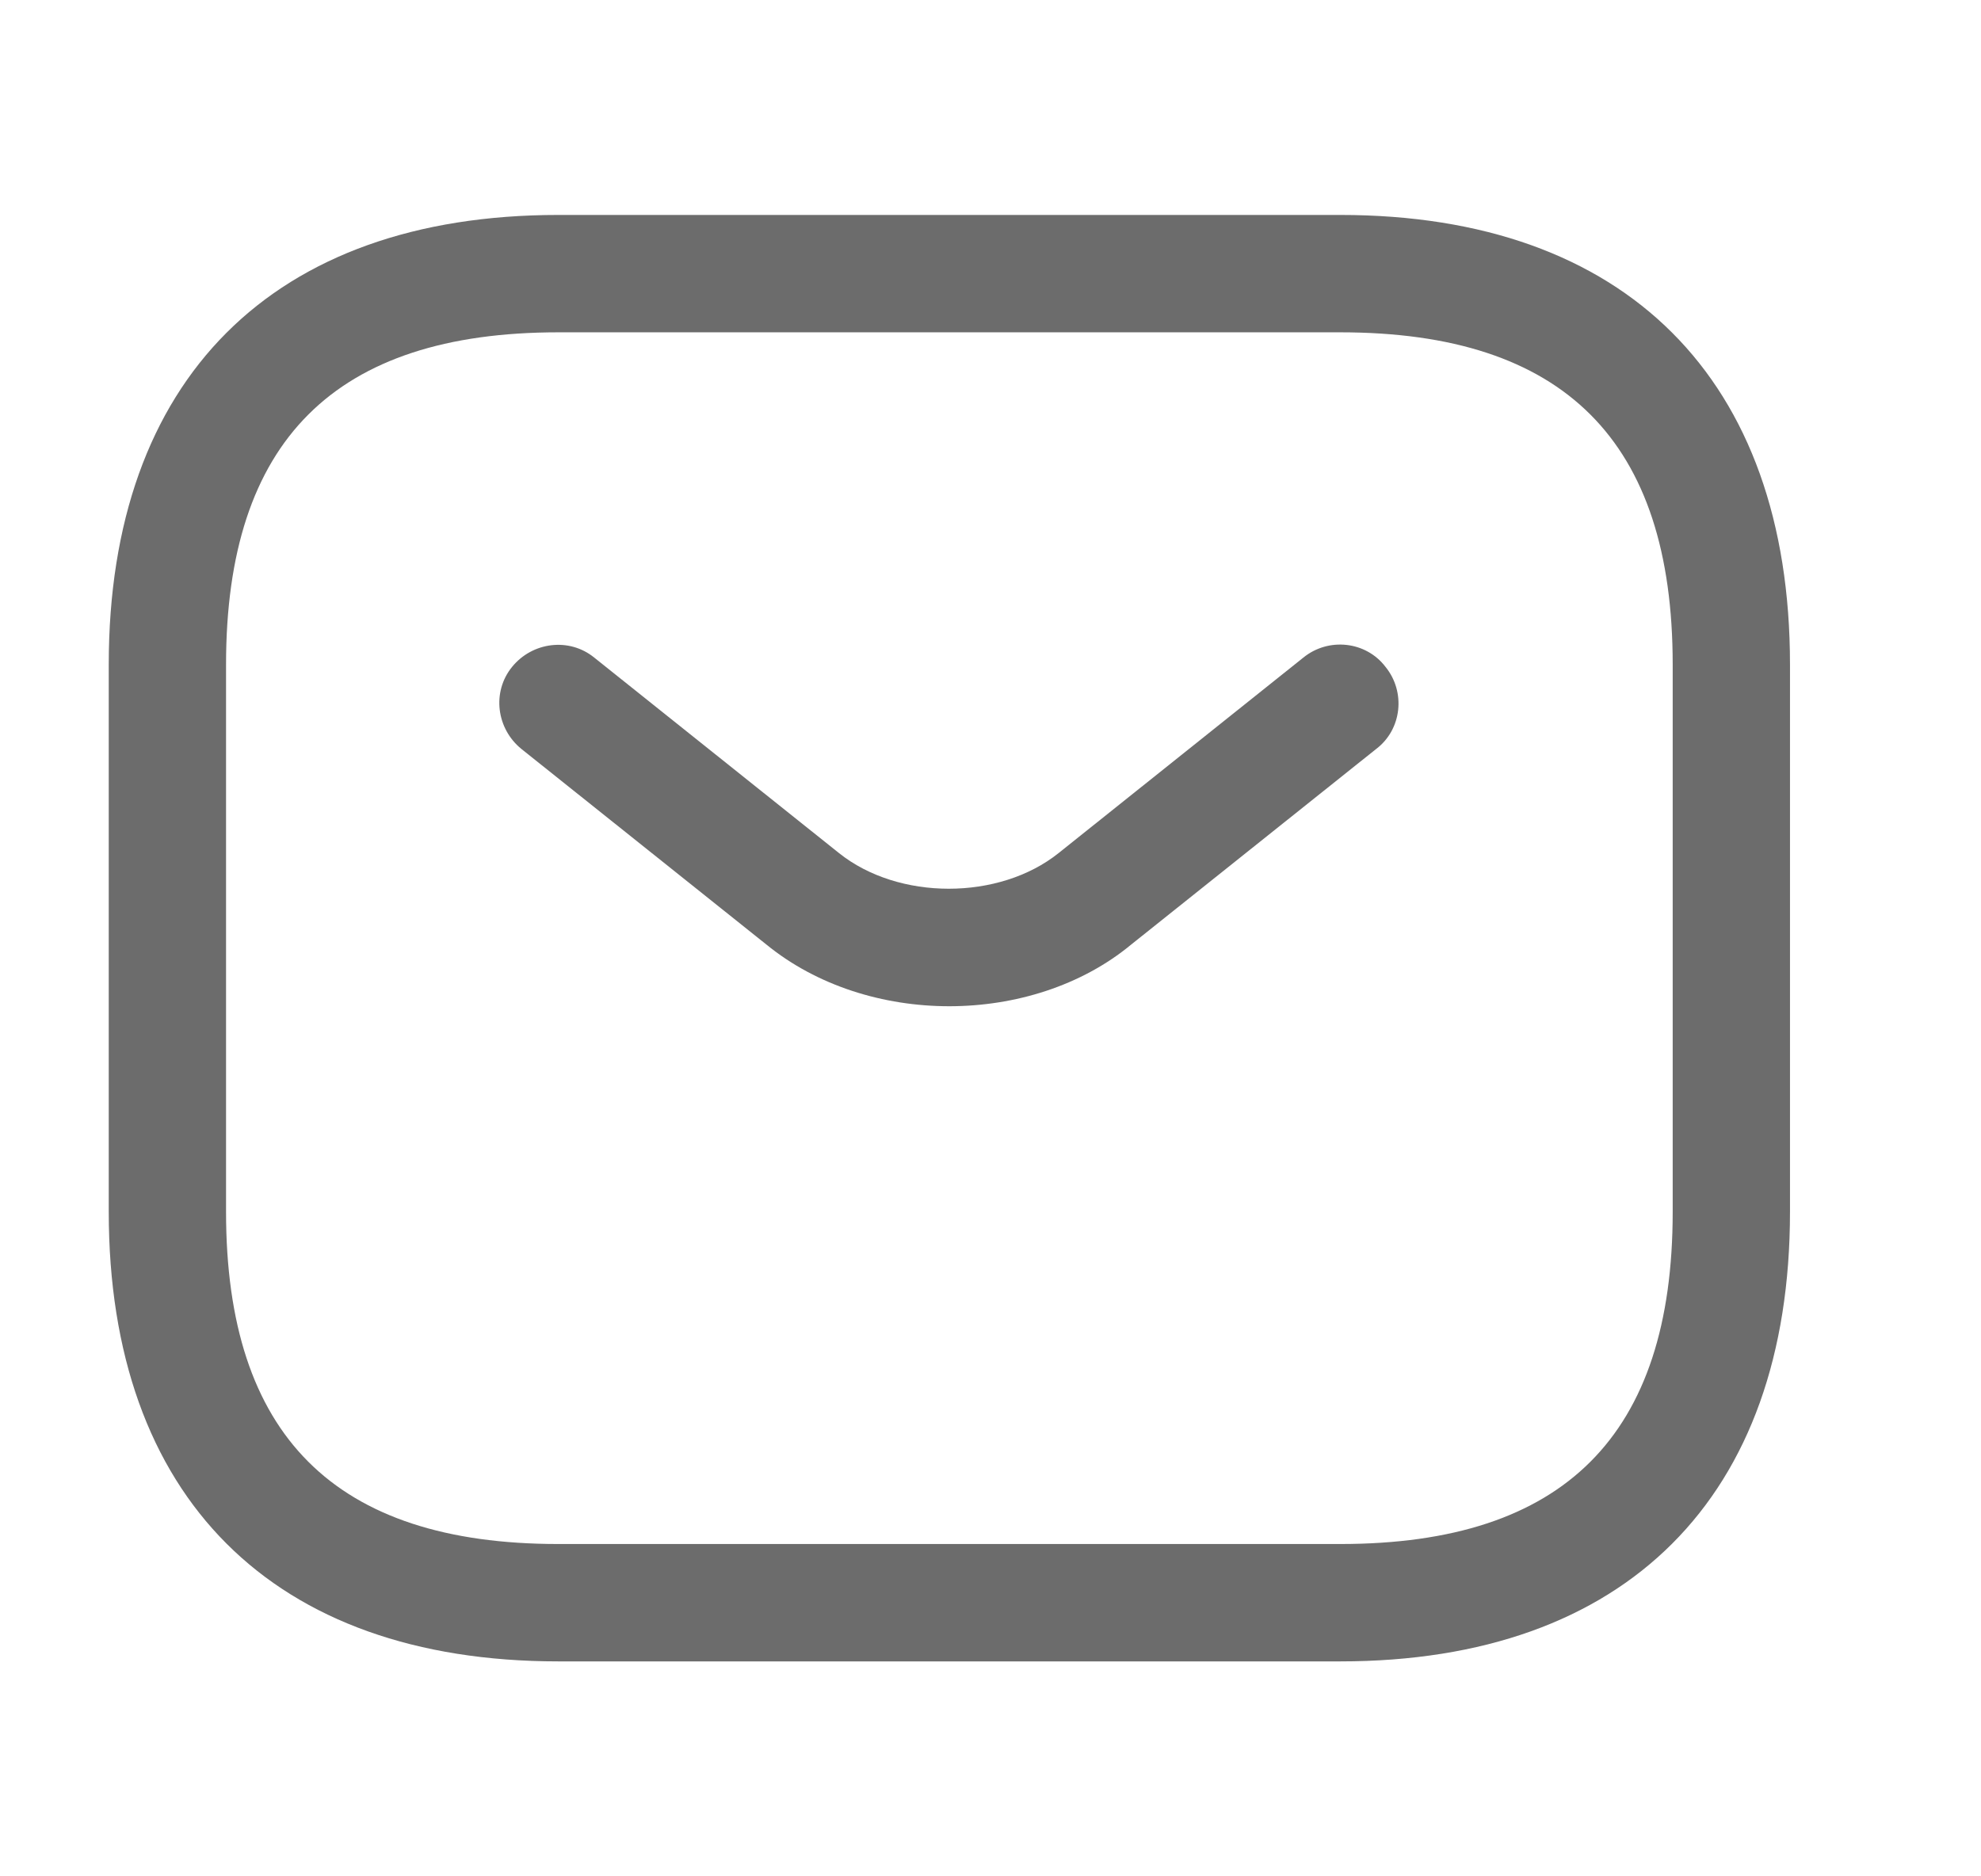
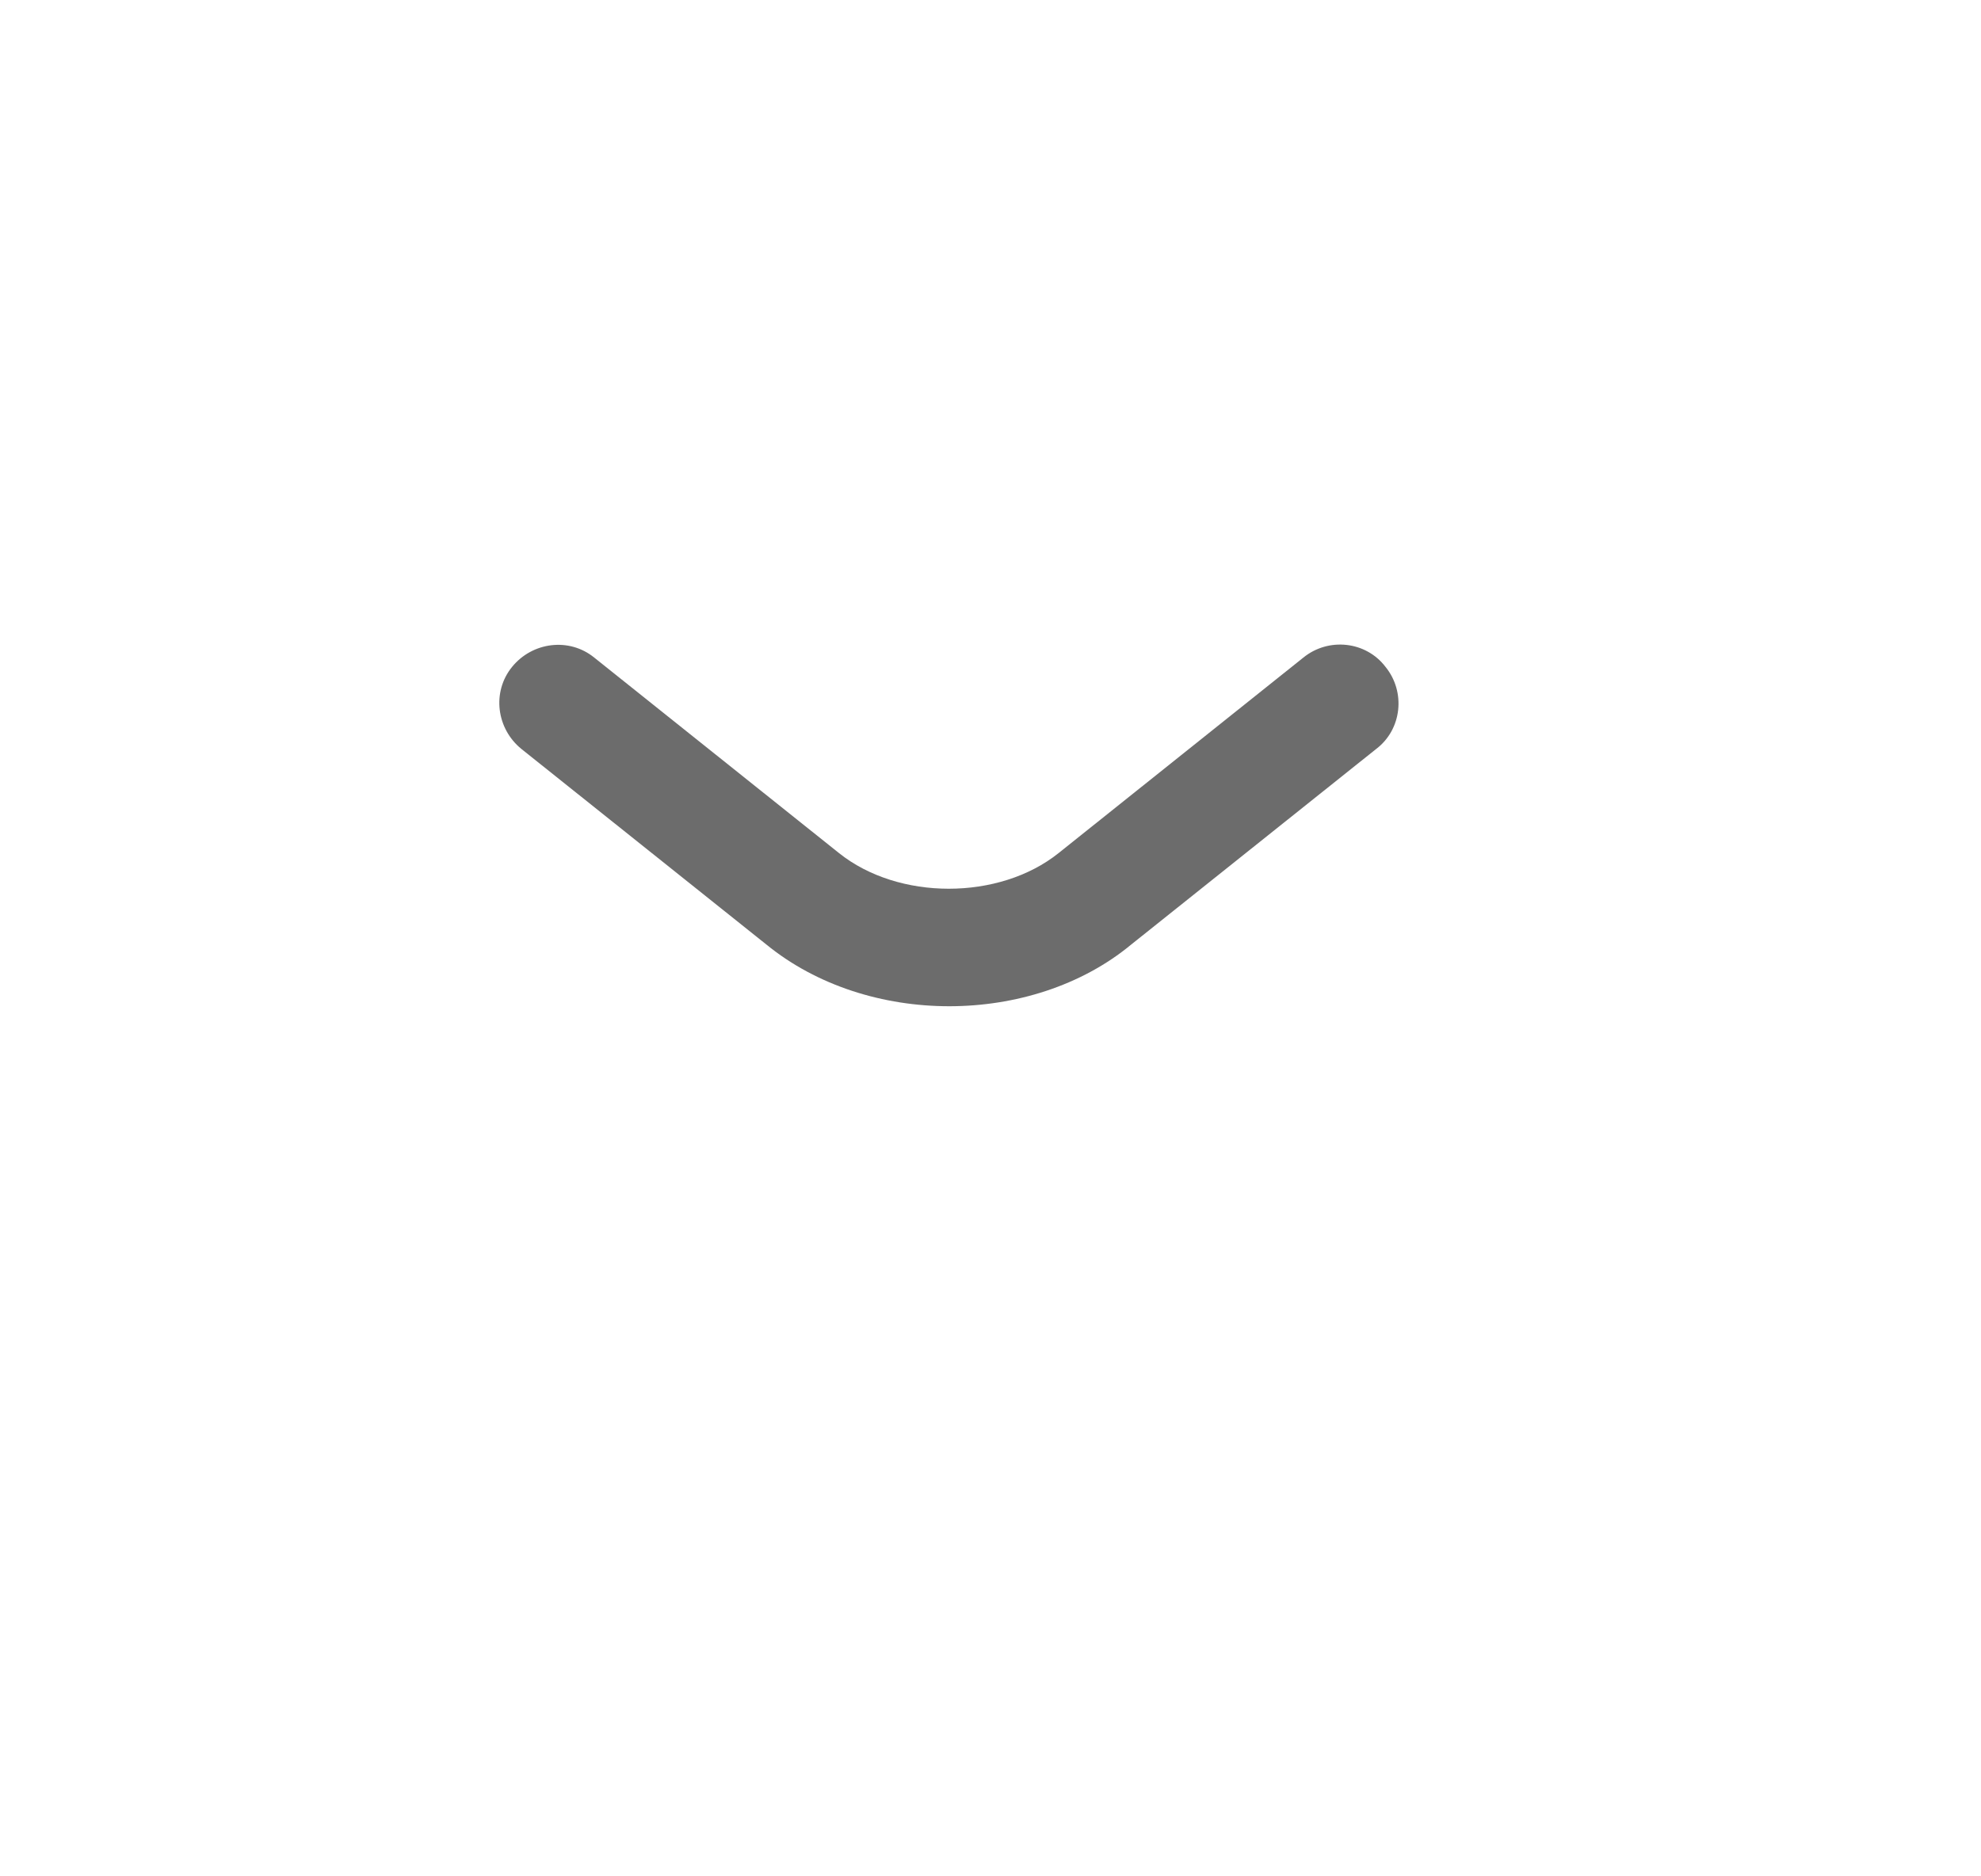
<svg xmlns="http://www.w3.org/2000/svg" width="19" height="18" viewBox="0 0 19 18" fill="none">
-   <path d="M12.855 15.938H5.355C2.618 15.938 1.043 14.363 1.043 11.625V6.375C1.043 3.638 2.618 2.062 5.355 2.062H12.855C15.593 2.062 17.168 3.638 17.168 6.375V11.625C17.168 14.363 15.593 15.938 12.855 15.938ZM5.355 3.188C3.21 3.188 2.168 4.23 2.168 6.375V11.625C2.168 13.77 3.21 14.812 5.355 14.812H12.855C15.001 14.812 16.043 13.77 16.043 11.625V6.375C16.043 4.23 15.001 3.188 12.855 3.188H5.355Z" fill="#6C6C6C" />
  <path d="M9.104 9.653C8.474 9.653 7.836 9.458 7.349 9.06L5.001 7.185C4.761 6.99 4.716 6.638 4.911 6.398C5.106 6.158 5.459 6.113 5.699 6.308L8.046 8.183C8.616 8.64 9.584 8.64 10.154 8.183L12.501 6.308C12.741 6.113 13.101 6.15 13.289 6.398C13.484 6.638 13.446 6.998 13.199 7.185L10.851 9.06C10.371 9.458 9.734 9.653 9.104 9.653Z" fill="#6C6C6C" />
</svg>